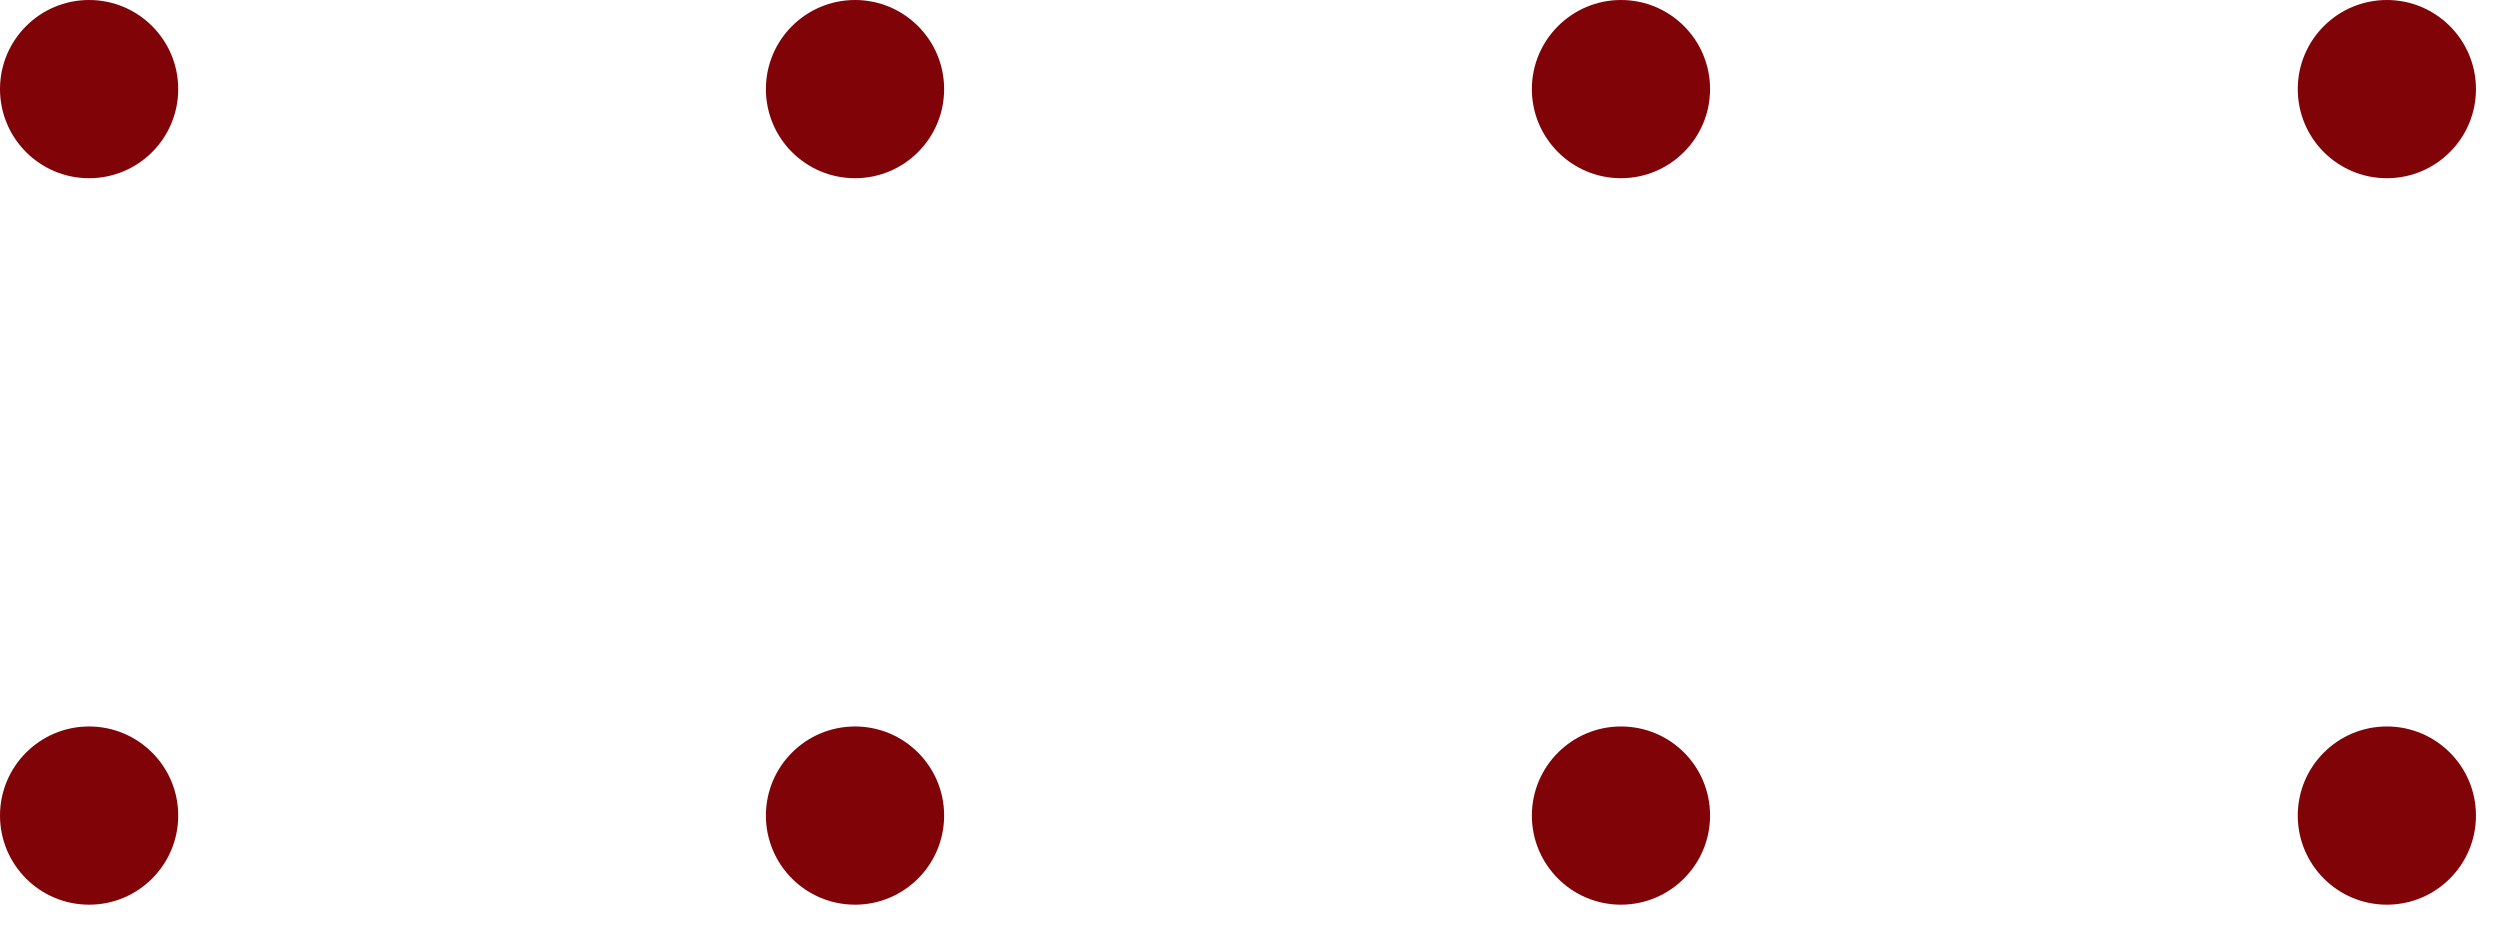
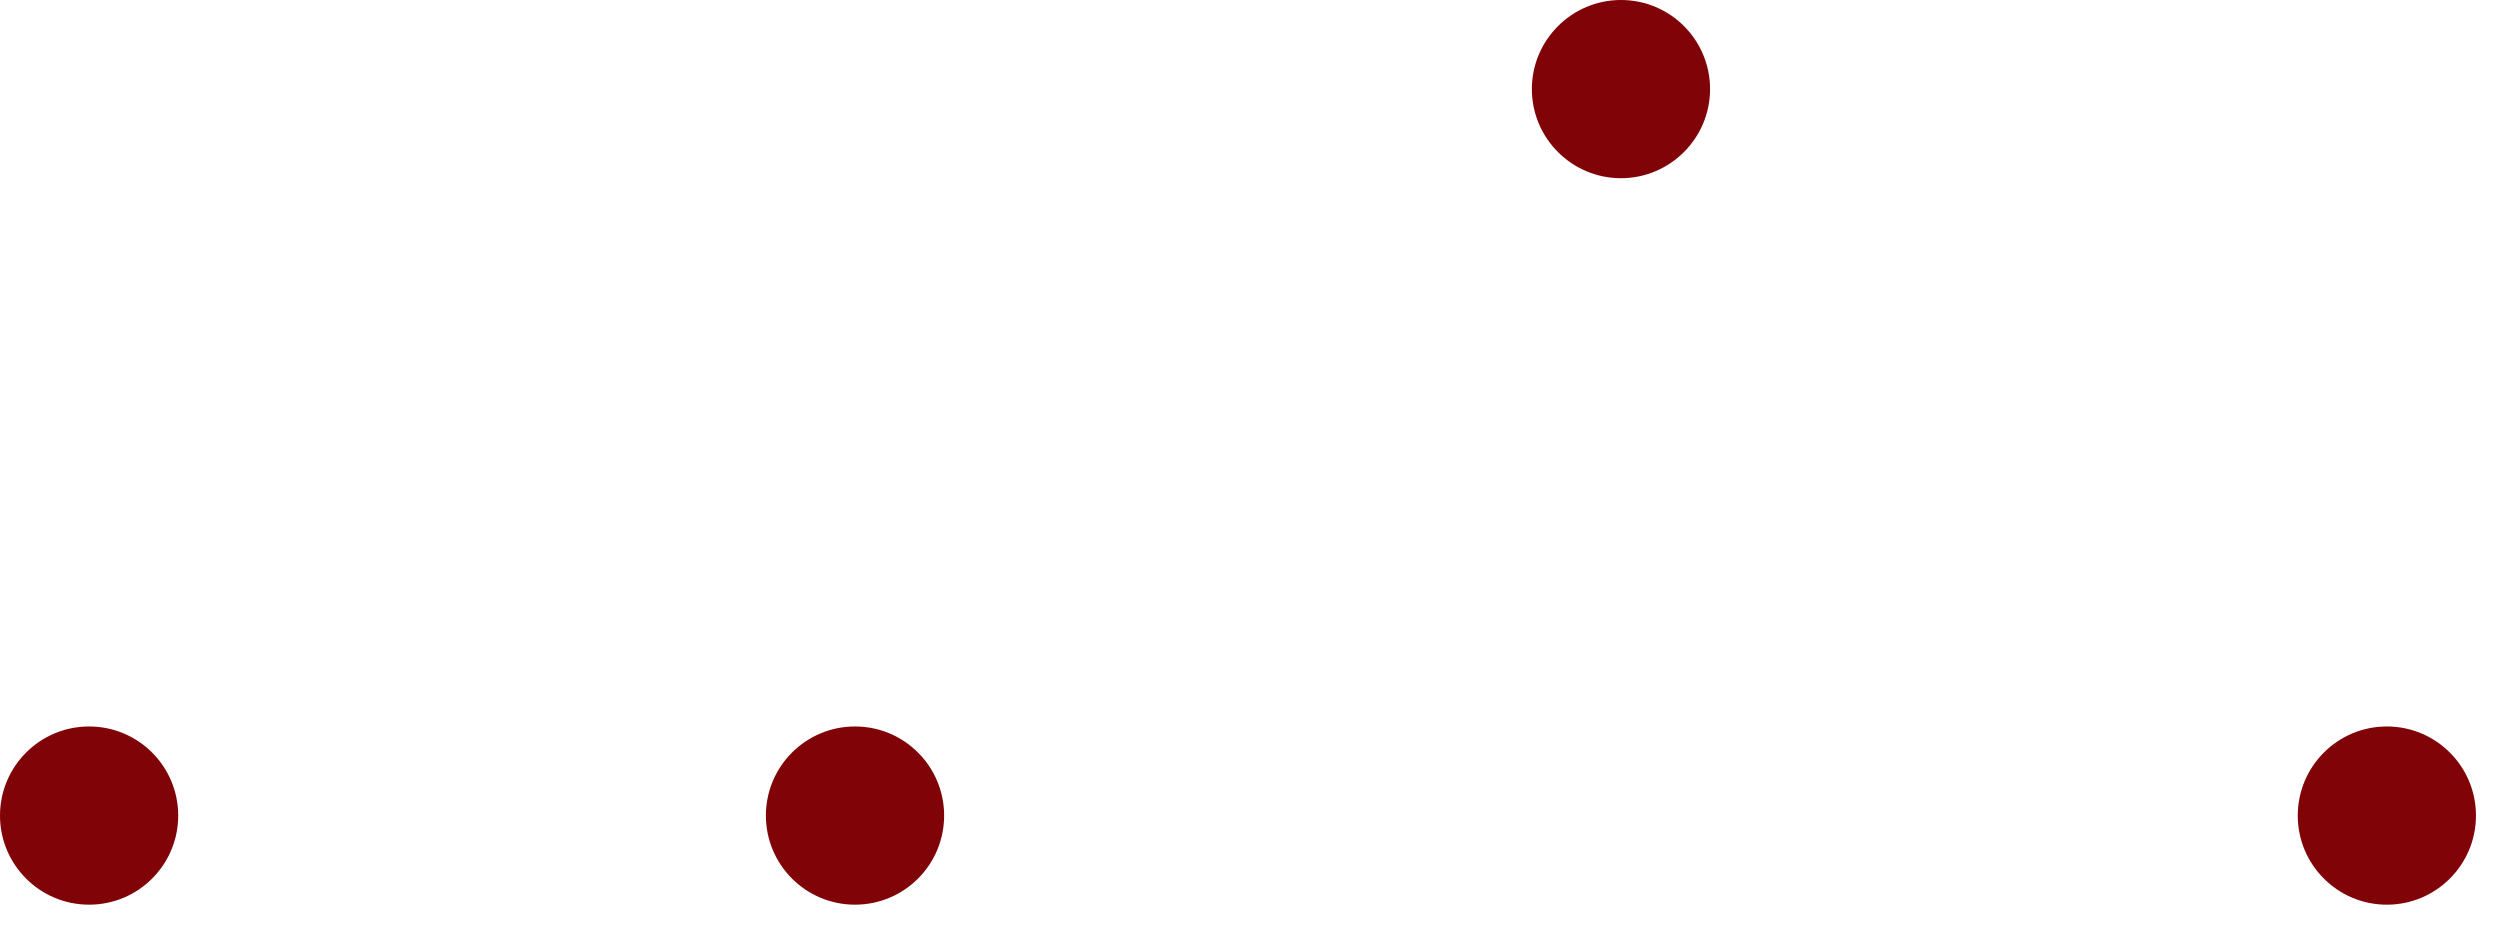
<svg xmlns="http://www.w3.org/2000/svg" width="78" height="29" viewBox="0 0 78 29" fill="none">
-   <path d="M2.78 5.56C4.316 5.56 5.56 4.316 5.56 2.78C5.56 1.245 4.316 0 2.78 0C1.245 0 0 1.245 0 2.78C0 4.316 1.245 5.56 2.78 5.56Z" fill="#800307" />
-   <path d="M26.677 5.56C28.212 5.56 29.457 4.316 29.457 2.78C29.457 1.245 28.212 0 26.677 0C25.141 0 23.896 1.245 23.896 2.78C23.896 4.316 25.141 5.56 26.677 5.56Z" fill="#800307" />
  <path d="M53.354 2.78C53.354 4.313 52.106 5.56 50.574 5.56C49.041 5.56 47.794 4.313 47.794 2.78C47.794 1.247 49.041 0 50.574 0C52.115 0 53.354 1.247 53.354 2.78Z" fill="#800307" />
-   <path d="M74.47 5.56C76.006 5.56 77.25 4.316 77.25 2.78C77.25 1.245 76.006 0 74.47 0C72.935 0 71.69 1.245 71.69 2.78C71.69 4.316 72.935 5.56 74.47 5.56Z" fill="#800307" />
  <path d="M2.78 28.226C4.316 28.226 5.56 26.981 5.56 25.446C5.56 23.91 4.316 22.666 2.78 22.666C1.245 22.666 0 23.91 0 25.446C0 26.981 1.245 28.226 2.78 28.226Z" fill="#800307" />
  <path d="M26.677 28.226C28.212 28.226 29.457 26.981 29.457 25.446C29.457 23.91 28.212 22.666 26.677 22.666C25.141 22.666 23.896 23.91 23.896 25.446C23.896 26.981 25.141 28.226 26.677 28.226Z" fill="#800307" />
-   <path d="M53.354 25.446C53.354 26.979 52.106 28.226 50.574 28.226C49.041 28.226 47.794 26.979 47.794 25.446C47.794 23.913 49.041 22.666 50.574 22.666C52.115 22.666 53.354 23.905 53.354 25.446Z" fill="#800307" />
  <path d="M74.47 28.226C76.006 28.226 77.25 26.981 77.25 25.446C77.25 23.91 76.006 22.666 74.47 22.666C72.935 22.666 71.69 23.91 71.69 25.446C71.69 26.981 72.935 28.226 74.47 28.226Z" fill="#800307" />
</svg>